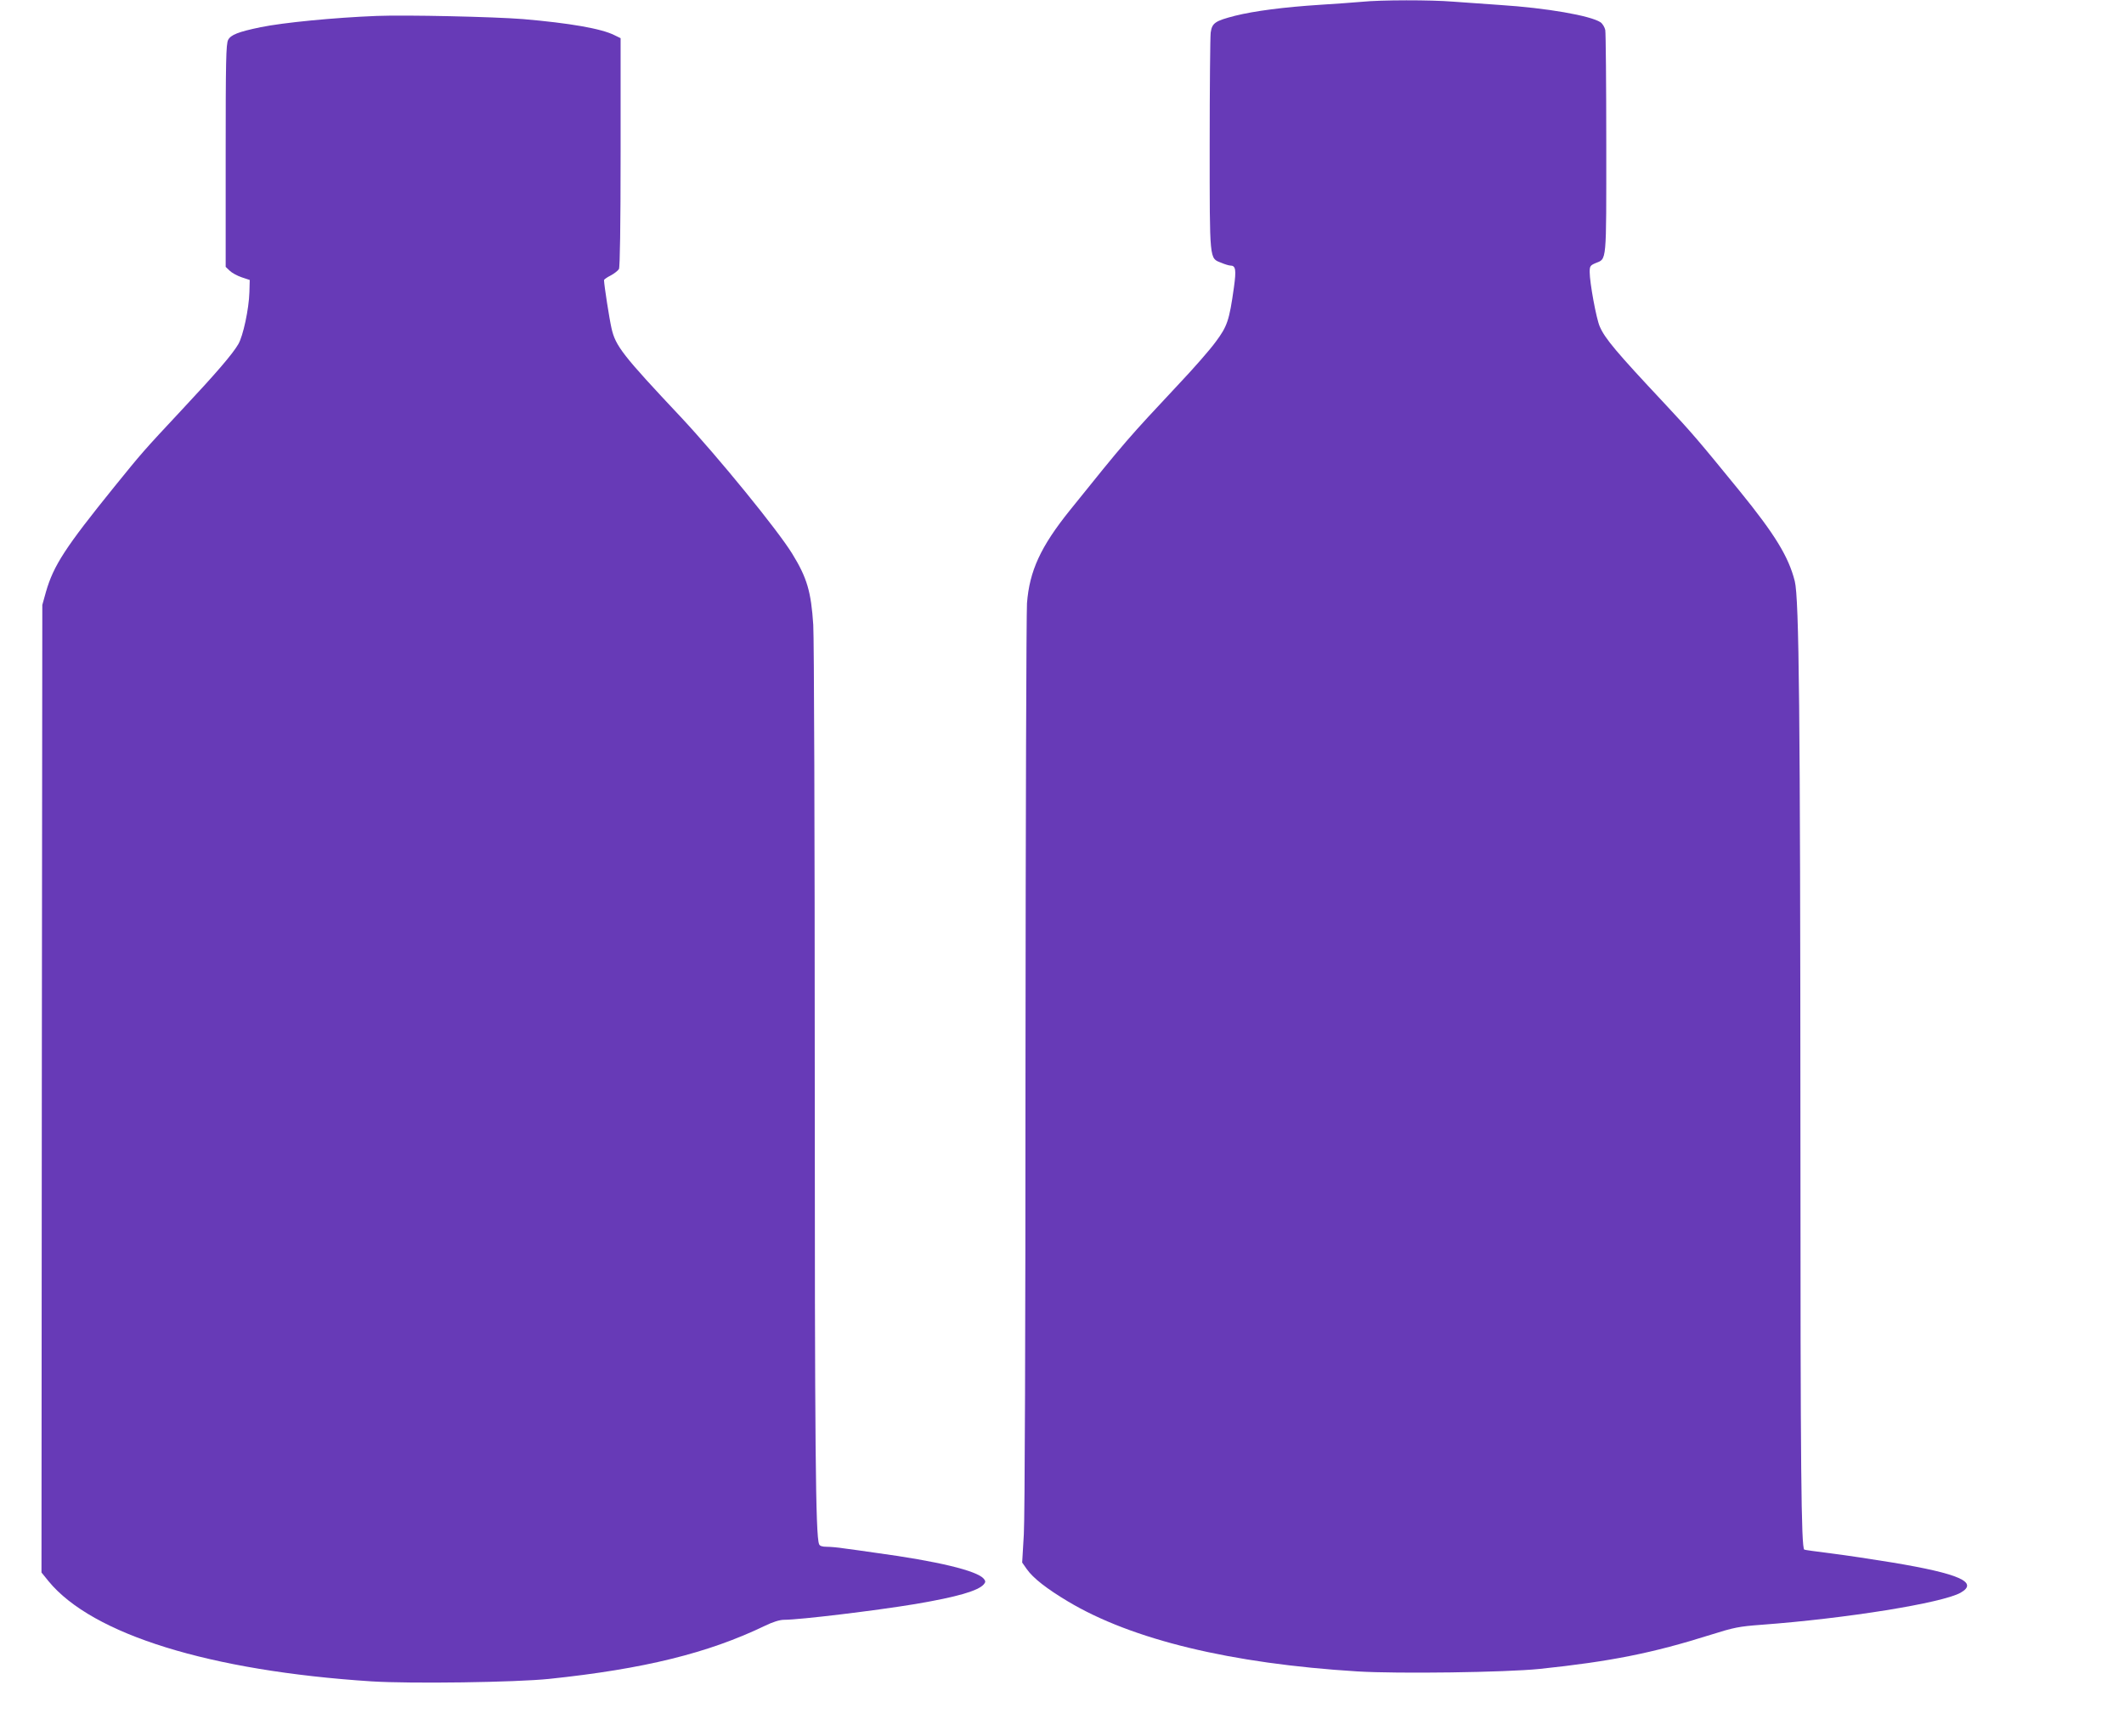
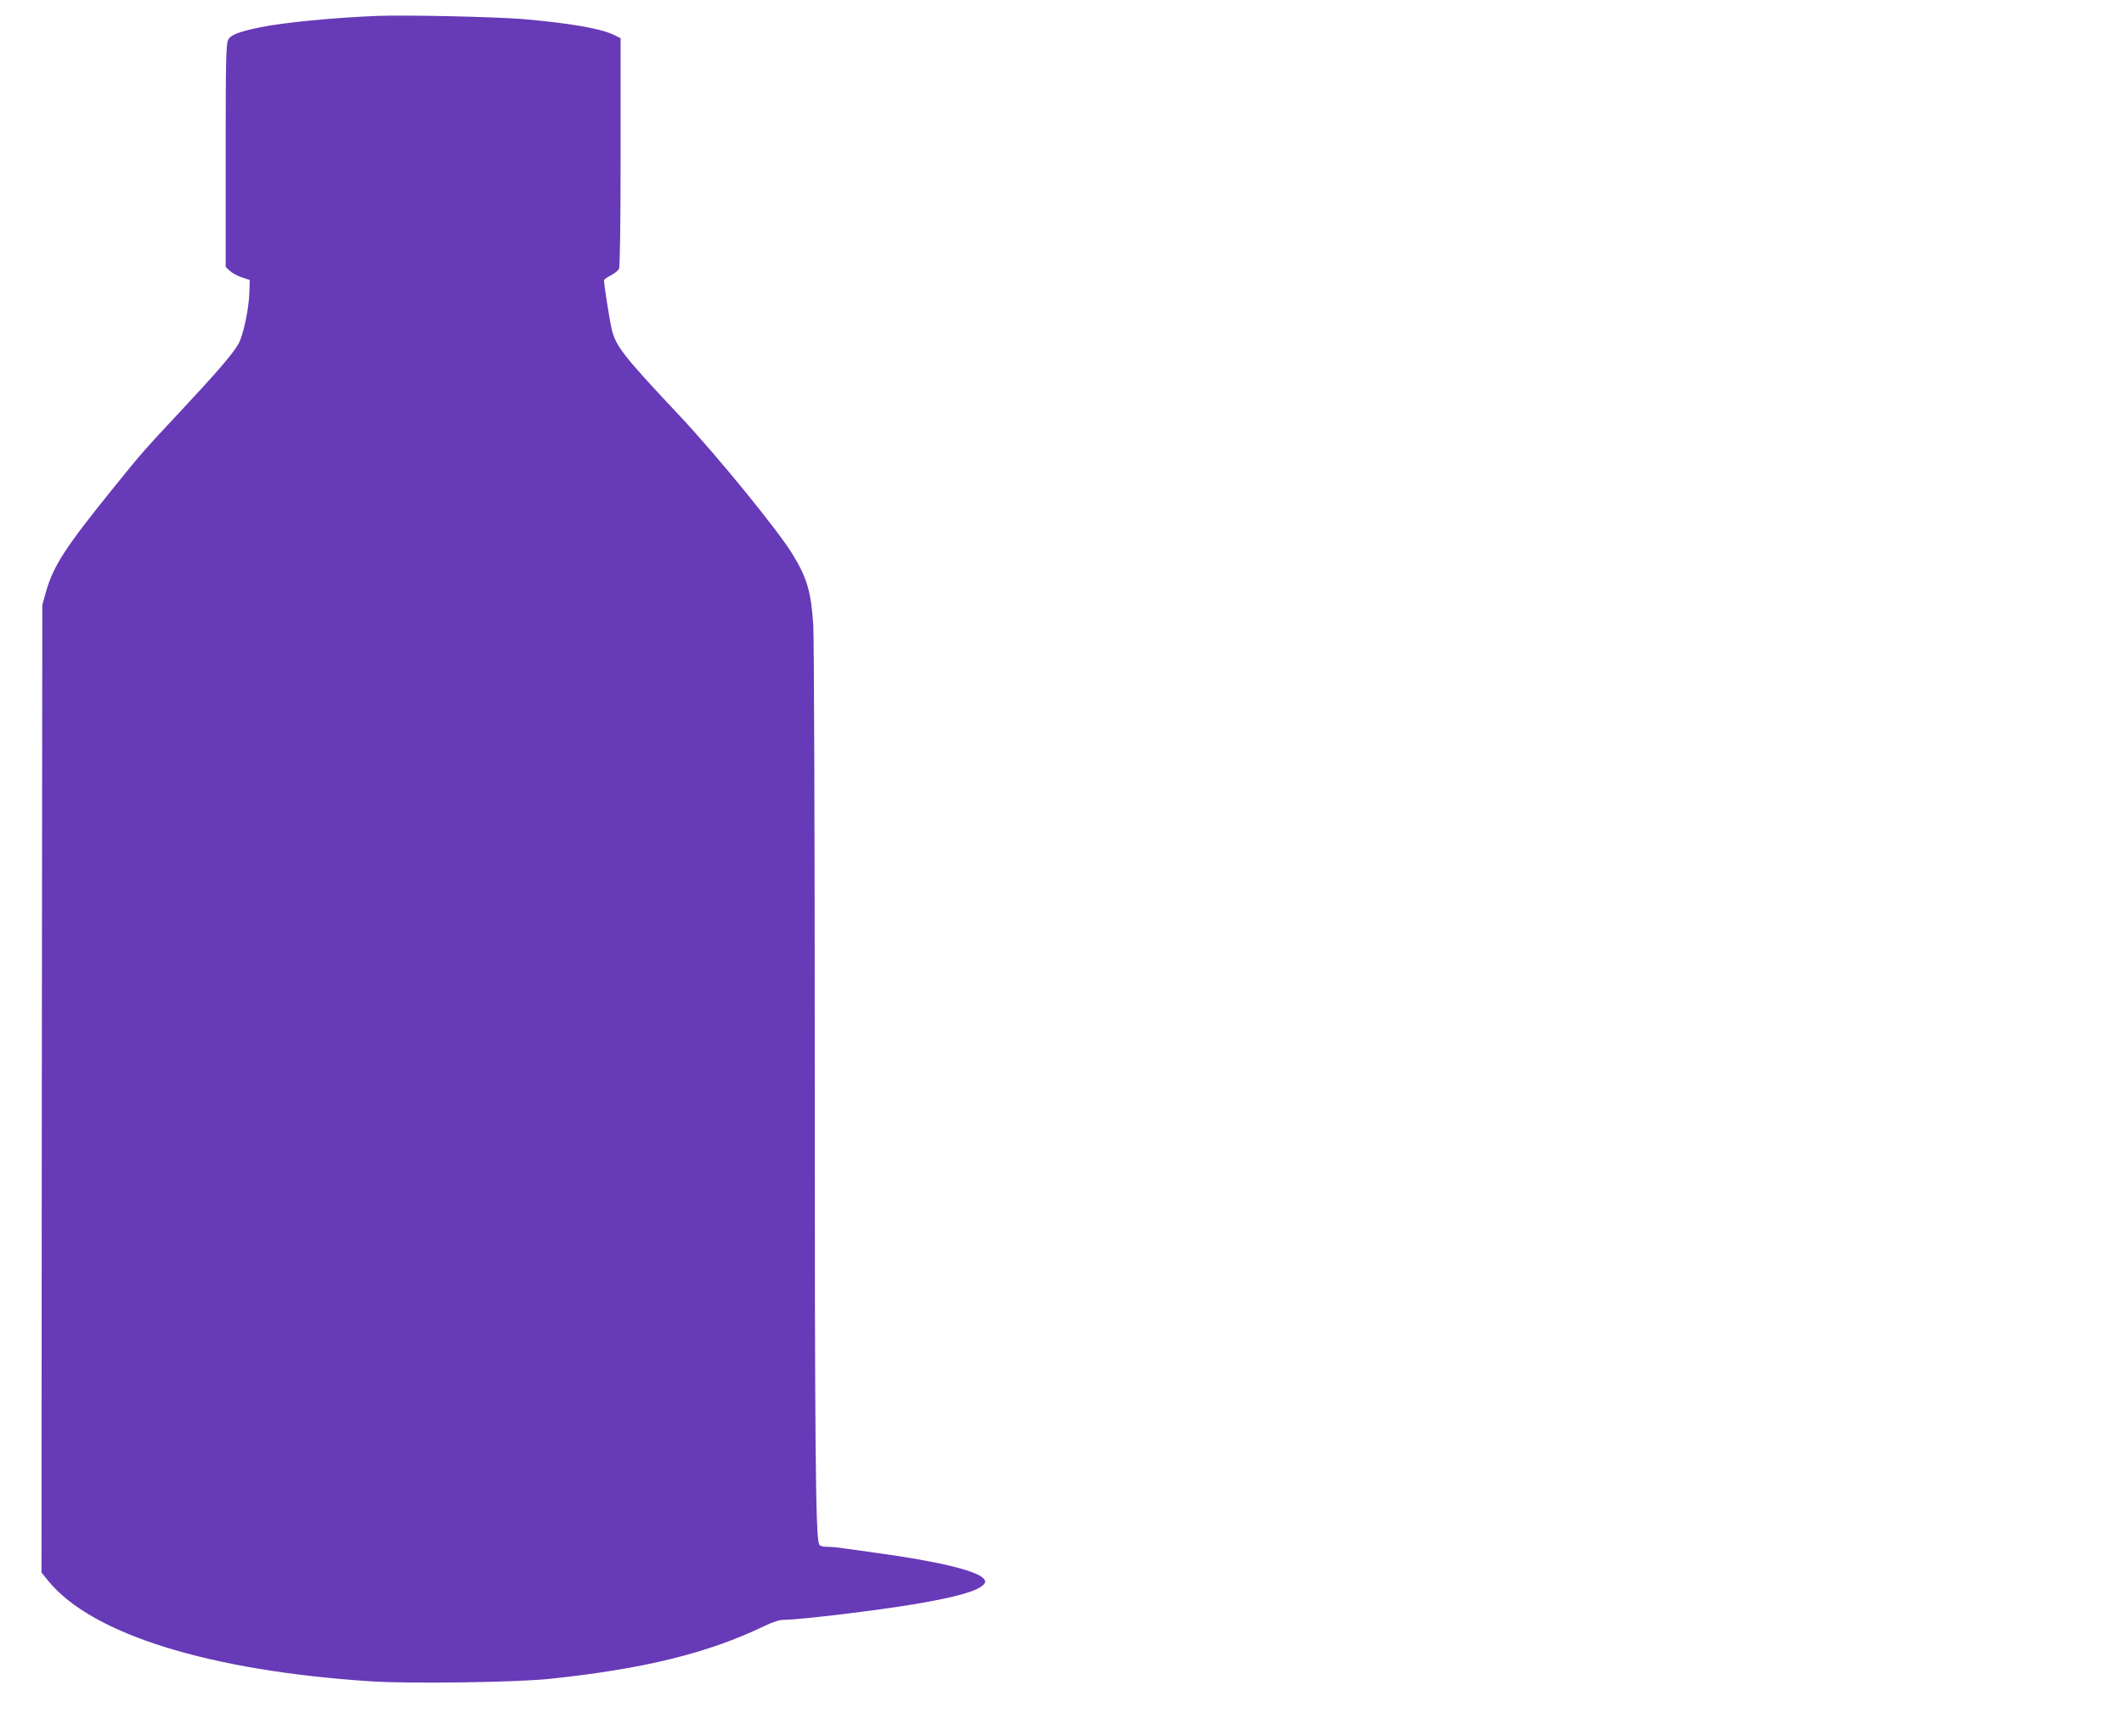
<svg xmlns="http://www.w3.org/2000/svg" version="1.0" width="1280pt" height="1046pt" viewBox="0 0 1280 1046" preserveAspectRatio="xMidYMid meet">
  <g transform="translate(0,1046) scale(0.1,-0.1)" fill="#673ab7" stroke="none">
-     <path d="M8205 10449 c-44 -4 -157 -12 -251 -18 -218 -14 -394 -37 -511 -66 -120 -31 -139 -43 -147 -102 -3 -25 -6 -329 -6 -675 0 -707 -2 -683 69 -711 23 -10 48 -17 55 -17 33 0 37 -25 22 -132 -28 -200 -40 -234 -110 -328 -34 -47 -134 -161 -222 -254 -309 -330 -319 -341 -656 -760 -177 -220 -244 -366 -259 -561 -4 -60 -8 -1309 -9 -2775 0 -1632 -4 -2731 -10 -2835 l-10 -170 28 -40 c38 -54 120 -118 249 -195 385 -230 981 -374 1743 -421 243 -15 892 -6 1098 15 429 45 680 95 1032 206 140 44 170 50 305 60 512 38 1089 131 1200 193 111 63 -8 115 -410 182 -115 19 -282 44 -369 55 -88 11 -161 21 -163 23 -18 19 -23 455 -23 2517 -1 2523 -8 3215 -34 3318 -37 147 -119 281 -331 542 -252 309 -285 348 -456 531 -287 306 -357 389 -388 461 -21 46 -61 265 -61 329 0 35 4 40 34 53 70 29 66 -12 66 717 0 361 -3 671 -6 688 -4 18 -17 39 -29 47 -61 40 -325 86 -605 104 -91 6 -217 15 -282 20 -134 11 -436 11 -553 -1z" />
    <path d="M2270 10364 c-256 -10 -563 -40 -700 -68 -135 -28 -179 -46 -195 -76 -13 -25 -15 -126 -15 -698 l0 -670 24 -23 c13 -13 46 -31 73 -40 l48 -16 -2 -74 c-3 -101 -38 -264 -67 -313 -36 -61 -132 -173 -338 -393 -242 -259 -241 -259 -409 -466 -296 -366 -366 -474 -412 -633 l-22 -79 -3 -2915 -2 -2915 43 -53 c264 -321 973 -540 1946 -603 237 -15 870 -6 1071 15 572 60 957 155 1300 320 47 23 89 36 115 36 95 0 557 56 791 95 254 43 380 80 413 119 11 13 11 19 0 33 -41 49 -278 106 -654 157 -66 10 -150 21 -187 26 -37 6 -85 10 -106 10 -28 0 -42 5 -46 16 -21 55 -26 564 -26 2874 0 1389 -4 2588 -9 2665 -13 199 -37 283 -127 429 -88 143 -445 581 -670 822 -351 373 -395 429 -419 537 -13 57 -44 256 -45 289 0 4 18 17 40 28 21 11 44 29 50 39 6 13 10 253 10 705 l0 686 -37 18 c-79 40 -272 73 -551 97 -176 14 -707 26 -882 19z" />
  </g>
</svg>